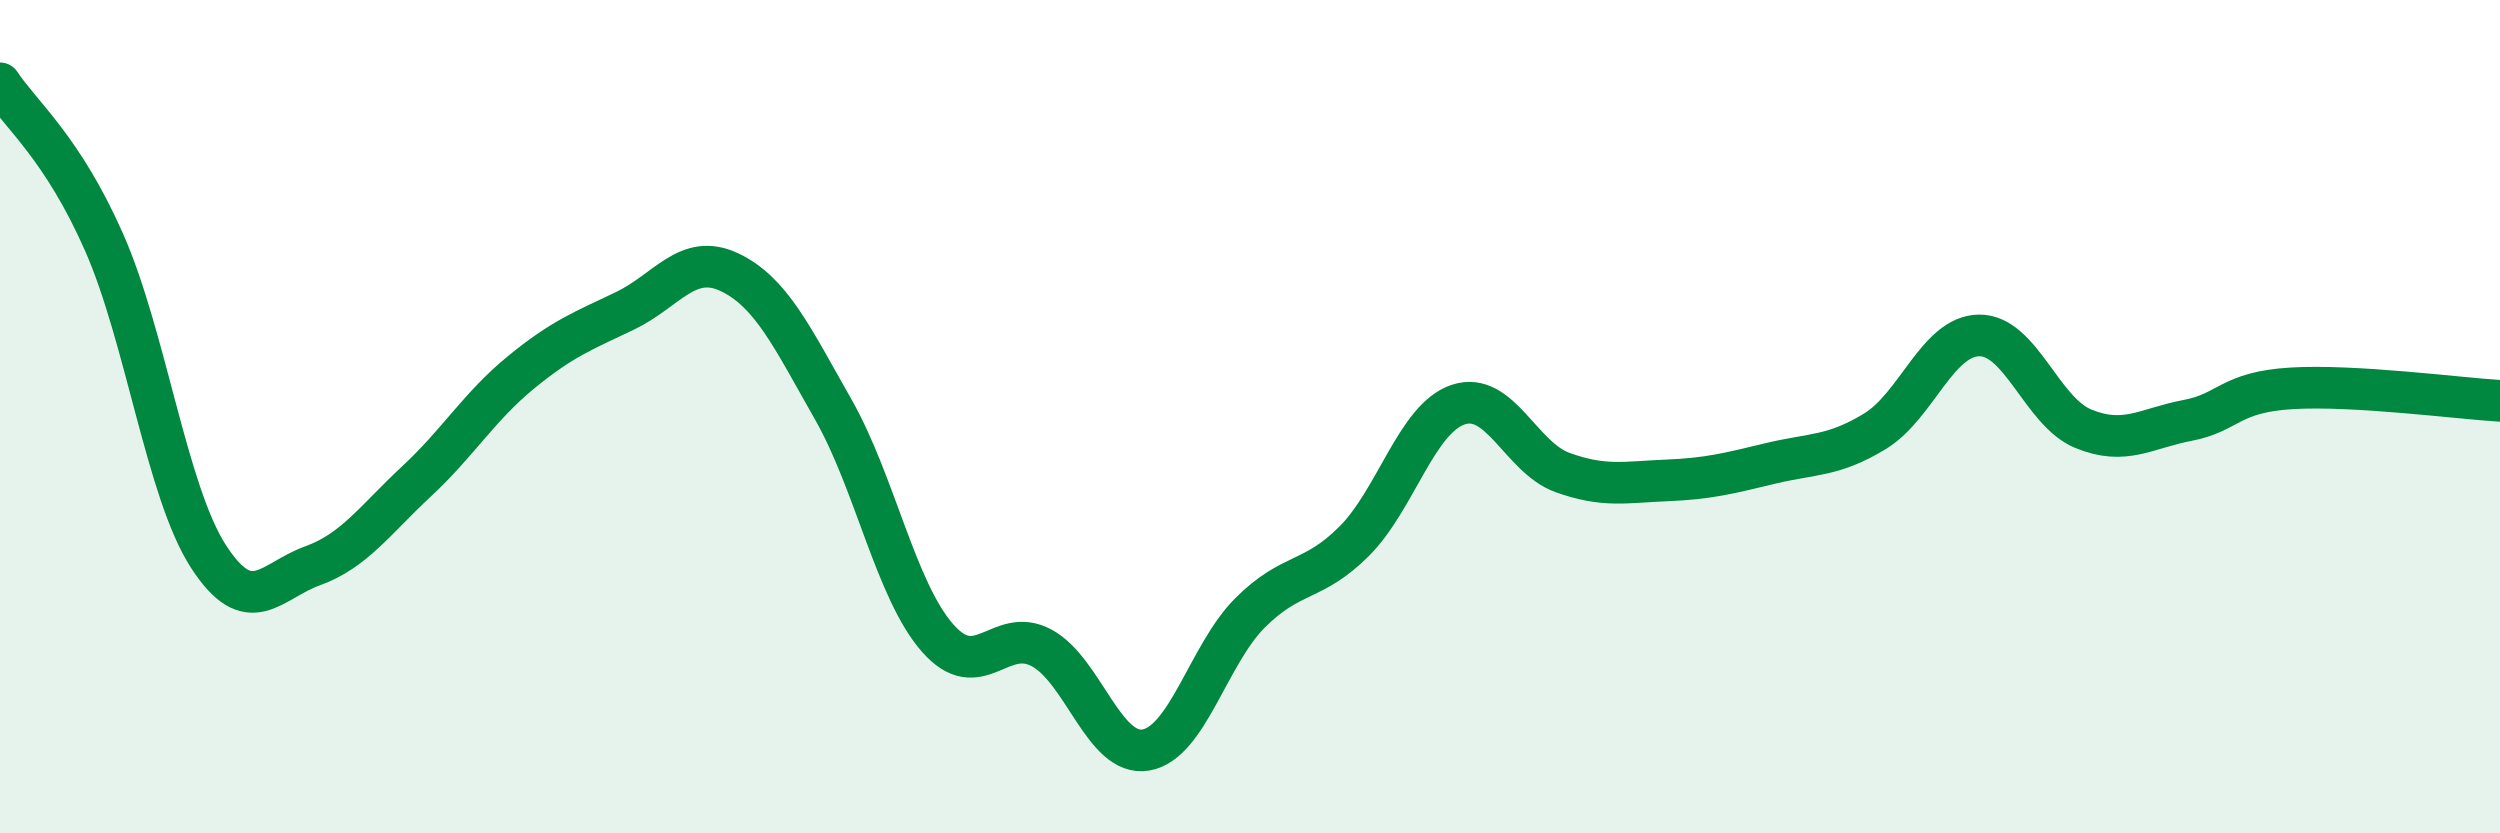
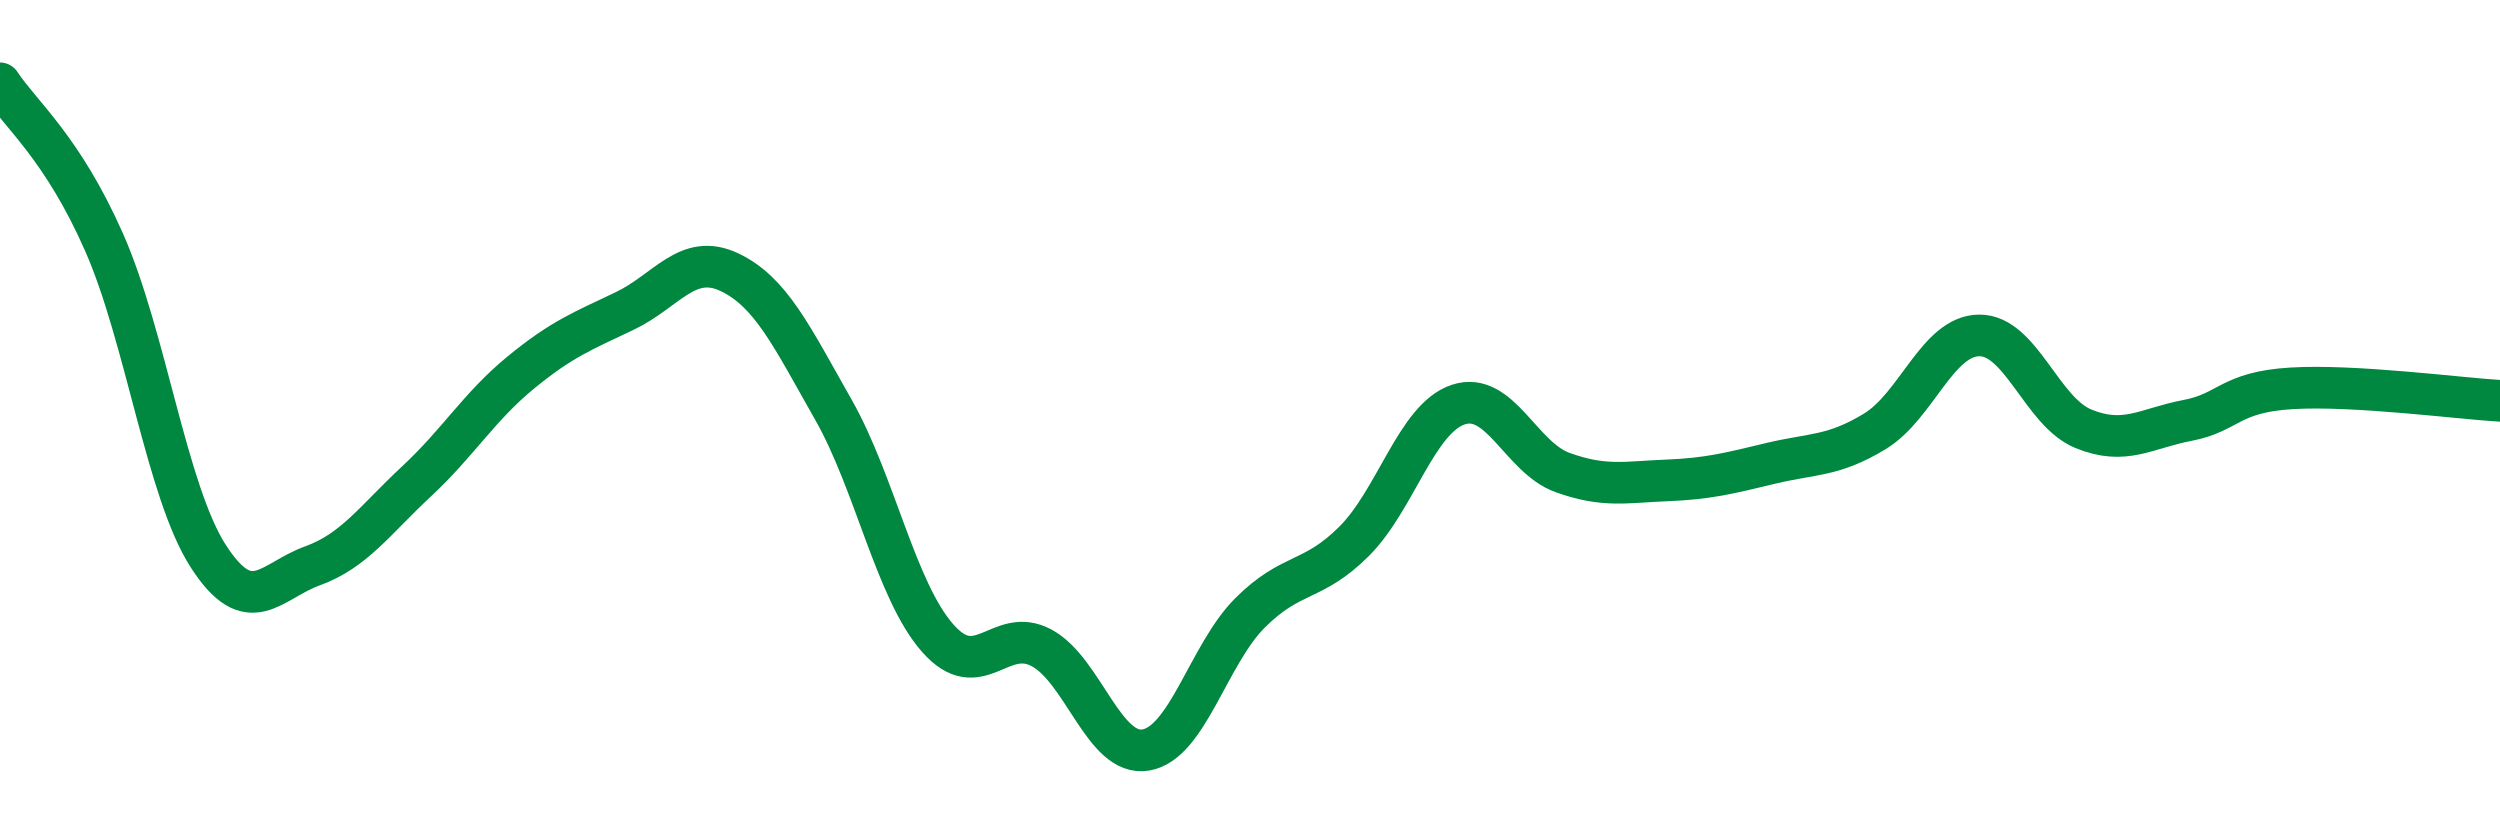
<svg xmlns="http://www.w3.org/2000/svg" width="60" height="20" viewBox="0 0 60 20">
-   <path d="M 0,2 C 0.5,2.76 1.5,3.55 2.5,5.82 C 3.5,8.09 4,11.8 5,13.35 C 6,14.9 6.5,13.94 7.5,13.58 C 8.5,13.22 9,12.48 10,11.55 C 11,10.62 11.5,9.76 12.5,8.94 C 13.5,8.12 14,7.94 15,7.46 C 16,6.98 16.5,6.06 17.5,6.53 C 18.5,7 19,8.07 20,9.83 C 21,11.59 21.5,14.17 22.5,15.31 C 23.5,16.45 24,15.01 25,15.55 C 26,16.09 26.5,18.17 27.5,18 C 28.5,17.83 29,15.71 30,14.71 C 31,13.71 31.5,13.99 32.5,12.99 C 33.5,11.99 34,10.04 35,9.71 C 36,9.38 36.5,10.98 37.5,11.34 C 38.5,11.7 39,11.57 40,11.53 C 41,11.49 41.5,11.36 42.5,11.12 C 43.5,10.88 44,10.96 45,10.35 C 46,9.74 46.5,8.06 47.5,8.05 C 48.5,8.04 49,9.88 50,10.29 C 51,10.7 51.5,10.28 52.5,10.09 C 53.5,9.9 53.5,9.41 55,9.32 C 56.5,9.23 59,9.56 60,9.62L60 20L0 20Z" fill="#008740" opacity="0.1" stroke-linecap="round" stroke-linejoin="round" />
  <path d="M 0,2 C 0.5,2.76 1.5,3.55 2.5,5.82 C 3.5,8.09 4,11.8 5,13.35 C 6,14.9 6.5,13.94 7.5,13.58 C 8.5,13.22 9,12.48 10,11.55 C 11,10.62 11.5,9.76 12.5,8.94 C 13.5,8.12 14,7.94 15,7.46 C 16,6.98 16.5,6.06 17.5,6.53 C 18.5,7 19,8.07 20,9.83 C 21,11.59 21.5,14.17 22.5,15.31 C 23.5,16.45 24,15.01 25,15.55 C 26,16.09 26.5,18.17 27.5,18 C 28.5,17.83 29,15.71 30,14.71 C 31,13.71 31.5,13.99 32.5,12.99 C 33.5,11.99 34,10.04 35,9.71 C 36,9.38 36.5,10.98 37.5,11.34 C 38.5,11.7 39,11.57 40,11.53 C 41,11.49 41.5,11.36 42.5,11.12 C 43.5,10.88 44,10.96 45,10.35 C 46,9.74 46.5,8.06 47.5,8.05 C 48.5,8.04 49,9.88 50,10.29 C 51,10.7 51.5,10.28 52.5,10.09 C 53.5,9.9 53.5,9.41 55,9.32 C 56.5,9.23 59,9.56 60,9.62" stroke="#008740" stroke-width="1" fill="none" stroke-linecap="round" stroke-linejoin="round" />
</svg>